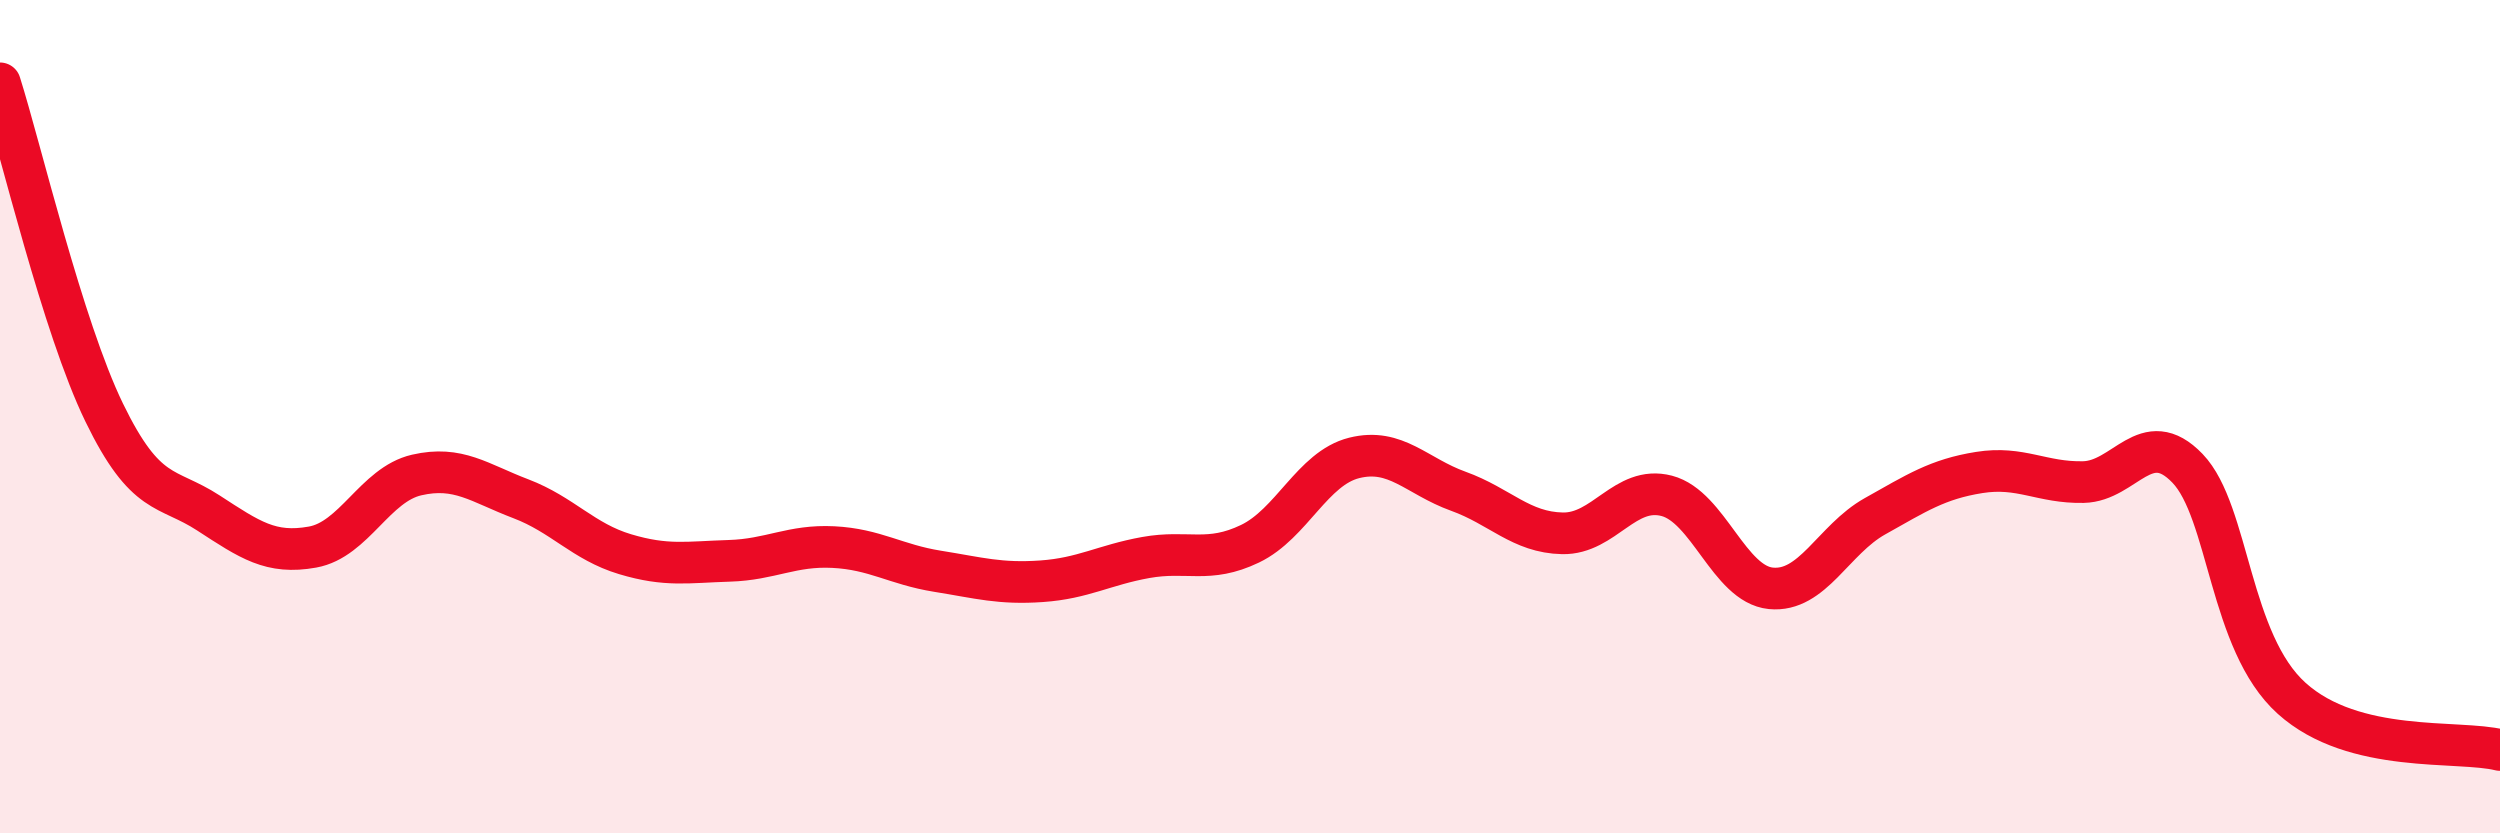
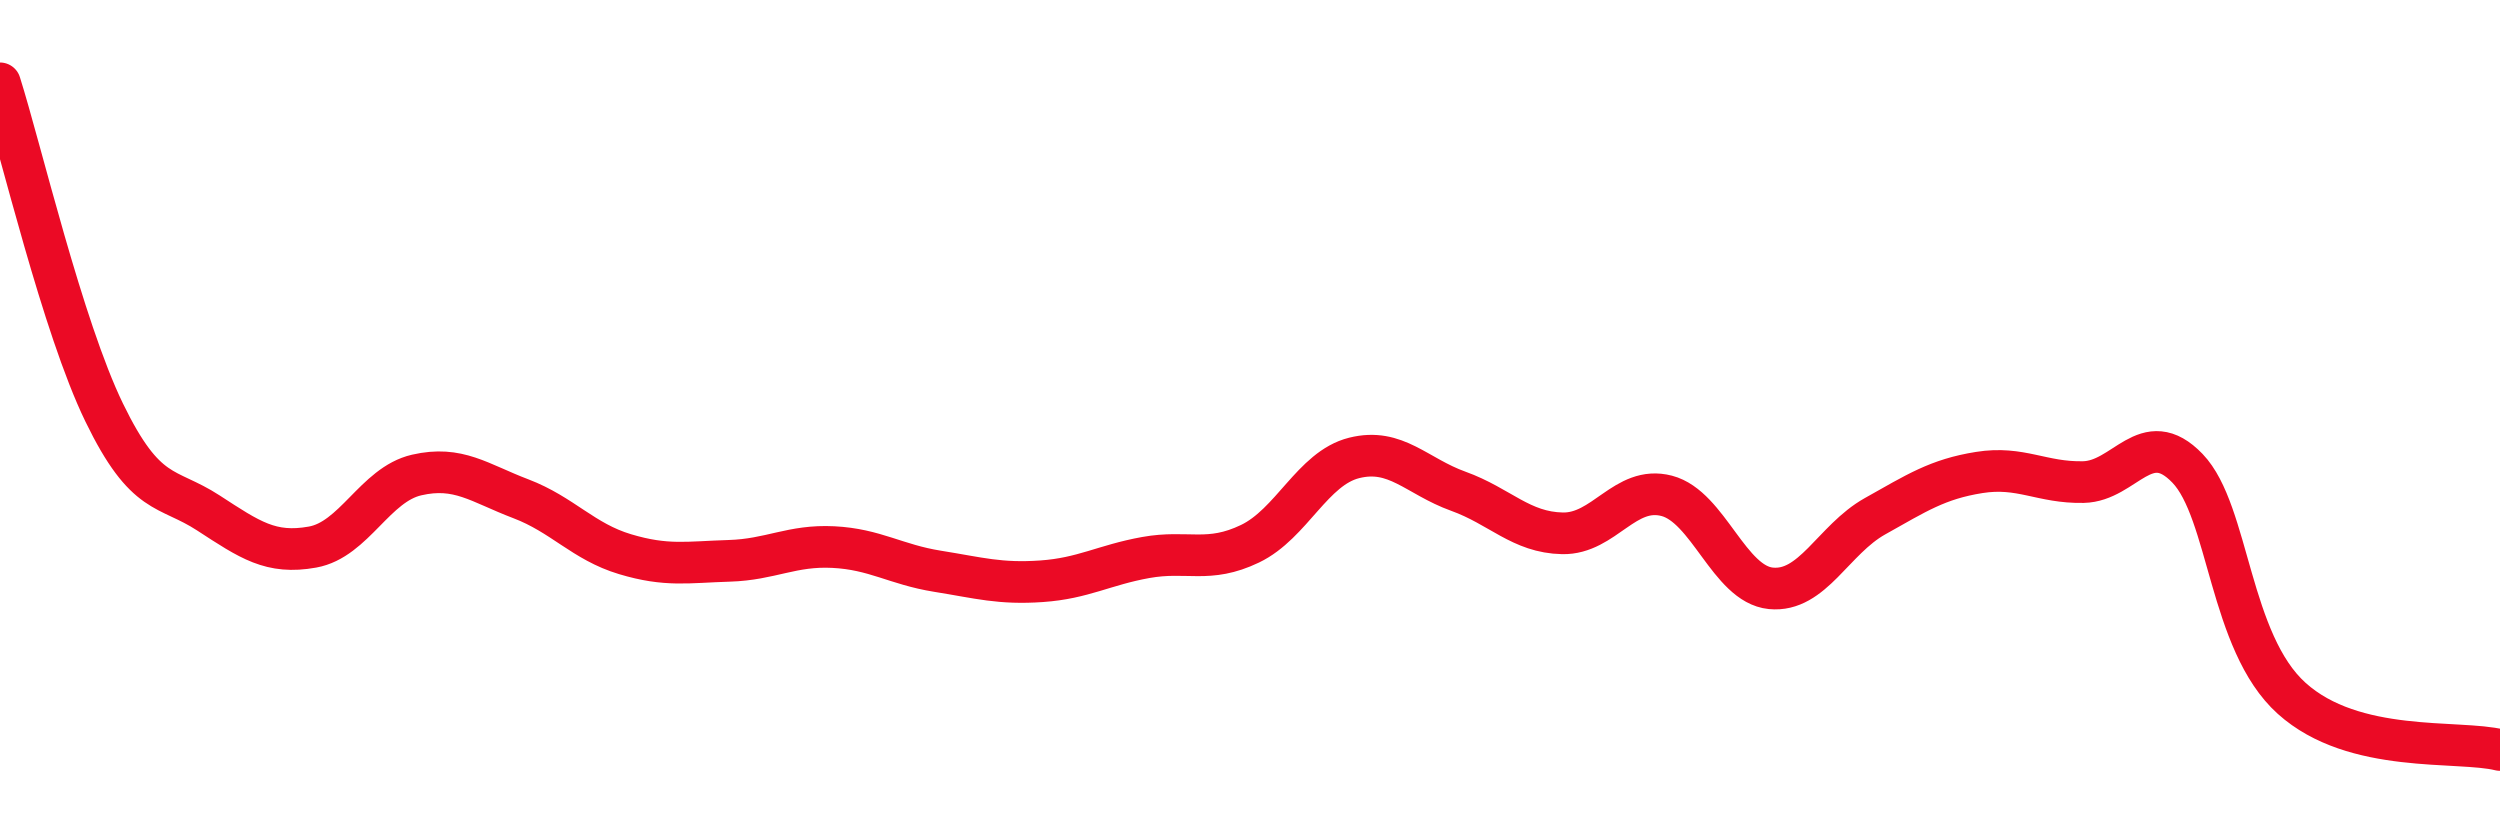
<svg xmlns="http://www.w3.org/2000/svg" width="60" height="20" viewBox="0 0 60 20">
-   <path d="M 0,2 C 0.5,3.58 1.5,7.84 2.5,9.9 C 3.5,11.96 4,11.66 5,12.31 C 6,12.96 6.5,13.31 7.5,13.13 C 8.5,12.95 9,11.63 10,11.4 C 11,11.17 11.5,11.59 12.5,11.97 C 13.5,12.35 14,13 15,13.3 C 16,13.6 16.5,13.49 17.5,13.46 C 18.5,13.43 19,13.08 20,13.13 C 21,13.18 21.5,13.55 22.5,13.71 C 23.5,13.87 24,14.02 25,13.95 C 26,13.88 26.5,13.56 27.5,13.38 C 28.5,13.2 29,13.53 30,13.05 C 31,12.57 31.5,11.24 32.5,10.99 C 33.5,10.74 34,11.43 35,11.79 C 36,12.15 36.5,12.78 37.5,12.8 C 38.5,12.82 39,11.64 40,11.9 C 41,12.16 41.5,14.02 42.5,14.12 C 43.5,14.22 44,12.95 45,12.39 C 46,11.83 46.5,11.5 47.5,11.34 C 48.5,11.18 49,11.59 50,11.57 C 51,11.55 51.5,10.2 52.5,11.24 C 53.5,12.28 53.5,15.41 55,16.76 C 56.5,18.11 59,17.75 60,18L60 20L0 20Z" fill="#EB0A25" opacity="0.1" stroke-linecap="round" stroke-linejoin="round" />
  <path d="M 0,2 C 0.5,3.58 1.5,7.84 2.5,9.9 C 3.5,11.96 4,11.66 5,12.31 C 6,12.96 6.5,13.31 7.5,13.13 C 8.5,12.95 9,11.63 10,11.4 C 11,11.17 11.5,11.59 12.5,11.97 C 13.5,12.35 14,13 15,13.3 C 16,13.6 16.5,13.49 17.5,13.46 C 18.5,13.43 19,13.08 20,13.13 C 21,13.18 21.5,13.55 22.5,13.71 C 23.5,13.87 24,14.02 25,13.95 C 26,13.88 26.5,13.56 27.5,13.38 C 28.5,13.2 29,13.53 30,13.05 C 31,12.57 31.5,11.24 32.5,10.99 C 33.5,10.74 34,11.43 35,11.79 C 36,12.15 36.5,12.78 37.5,12.8 C 38.5,12.82 39,11.64 40,11.9 C 41,12.16 41.5,14.02 42.5,14.12 C 43.5,14.22 44,12.95 45,12.39 C 46,11.83 46.5,11.5 47.5,11.34 C 48.5,11.18 49,11.59 50,11.57 C 51,11.55 51.5,10.2 52.5,11.24 C 53.5,12.28 53.5,15.41 55,16.76 C 56.5,18.11 59,17.75 60,18" stroke="#EB0A25" stroke-width="1" fill="none" stroke-linecap="round" stroke-linejoin="round" />
</svg>